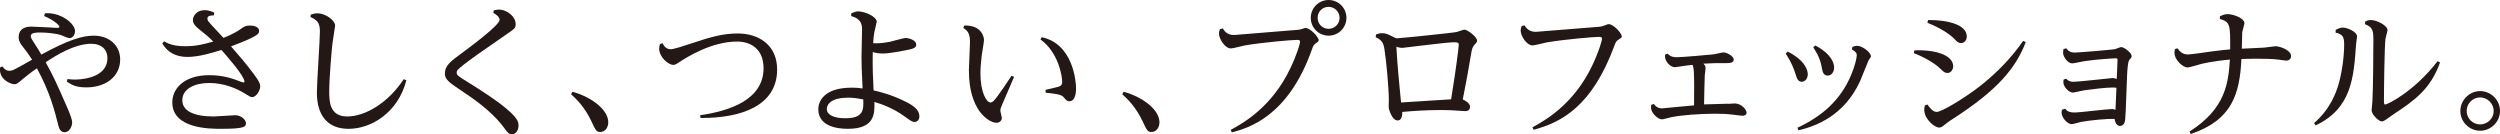
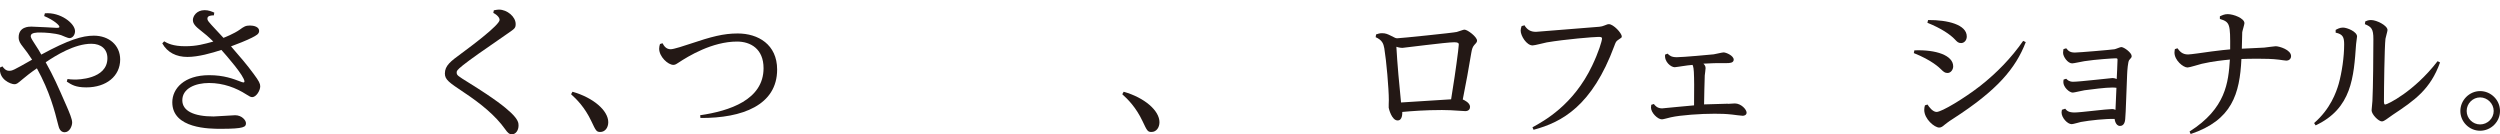
<svg xmlns="http://www.w3.org/2000/svg" id="_レイヤー_2" data-name="レイヤー 2" viewBox="0 0 182.24 9.78">
  <defs>
    <style>
      .cls-1 {
        fill: #231815;
      }
    </style>
  </defs>
  <g id="_レイヤー_1-2" data-name="レイヤー 1">
    <g>
      <path class="cls-1" d="m4.92,5.76c.16.02.3.04.53.04.16,0,2.38,0,2.38-1.56,0-.65-.45-1.05-1.17-1.05-1.22,0-2.59.85-3.33,1.35.61,1.1.82,1.59,1.54,3.23.19.44.39.91.39,1.16s-.18.71-.55.71c-.31,0-.41-.3-.46-.51-.27-1.07-.62-2.44-1.56-4.15-.47.32-.8.59-1.04.79-.39.33-.44.37-.61.37C.78,6.13-.1,5.8,0,4.92l.18-.08c.06.09.22.32.48.32.24,0,.29-.02,1.68-.81-.28-.43-.42-.62-.68-.95-.18-.23-.3-.4-.3-.68,0-.78.76-.78.92-.78.29,0,1.83.09,1.84.09.17,0,.21-.02.21-.08,0-.11-.38-.47-1.11-.78l.05-.2c1.14-.1,2.2.74,2.2,1.3,0,.24-.15.51-.42.51-.1,0-.52-.19-.6-.22-.49-.15-1.16-.19-1.53-.19-.24,0-.68,0-.68.26,0,.08.04.18.21.44.35.54.45.7.56.91,1.99-1.08,2.99-1.38,3.83-1.38,1.1,0,1.92.69,1.92,1.74,0,1.2-1,2.03-2.47,2.03-.79,0-1.08-.2-1.42-.42l.05-.19Z" />
      <path class="cls-1" d="m11.96,3.01c.24.14.64.36,1.54.36.85,0,1.38-.16,2.05-.34-.42-.41-.51-.48-1.06-.92-.35-.28-.43-.48-.43-.65,0-.27.26-.72.86-.72.28,0,.52.1.7.18l-.03.2c-.19,0-.47.02-.47.23,0,.15.06.22.64.84.18.19.48.52.53.57.08-.03.77-.3,1.19-.6.29-.21.42-.3.74-.3.27,0,.67.09.67.39,0,.23-.2.33-.55.51-.45.22-1.01.44-1.5.62.65.75,1.14,1.31,1.66,2.02.38.51.47.7.47.89,0,.32-.3.79-.58.79-.12,0-.2-.05-.44-.2-.73-.47-1.66-.83-2.71-.83-.99,0-1.95.39-1.95,1.26,0,.77.83,1.18,2.28,1.18.25,0,1.35-.09,1.57-.09.49,0,.79.37.79.58,0,.27-.12.41-1.83.41-.8,0-3.54,0-3.54-1.93,0-1,.86-1.98,2.69-1.98,1.08,0,1.76.27,2.29.47.05.02.15.06.21.06.04,0,.07-.03.07-.07,0-.39-1.32-1.9-1.68-2.3-.71.23-1.68.51-2.48.51s-1.46-.32-1.83-.99l.14-.15Z" />
-       <path class="cls-1" d="m22.67,1.06c.14-.04.28-.09.48-.09.57,0,1.28.51,1.28.9,0,.01-.18,1.15-.2,1.32-.03.25-.23,2.4-.23,3.47,0,.68,0,1.83,1.31,1.83s2.99-.99,4.12-2.72l.19.08c-.6,2.37-2.58,3.54-4.2,3.54-2.31,0-2.32-2.15-2.32-2.67,0-.71.22-3.8.22-4.43,0-.7-.27-.85-.69-1.05l.03-.19Z" />
      <path class="cls-1" d="m36.01.75c.15-.03.26-.05.36-.05.6,0,1.22.52,1.22,1.05,0,.29-.07.34-.55.67-3.75,2.57-3.75,2.68-3.75,2.86,0,.21.08.25.85.73,1.98,1.23,2.66,1.79,3.1,2.2.55.52.56.77.56.94,0,.36-.21.64-.48.64-.19,0-.3-.09-.51-.39-.68-.95-1.7-1.81-3.03-2.69-1.03-.69-1.35-.9-1.35-1.35,0-.58.42-.89,1.21-1.47.72-.53,2.78-2.07,2.78-2.44,0-.1-.08-.31-.46-.51l.04-.19Z" />
      <path class="cls-1" d="m41.74,6.69c1.51.43,2.6,1.37,2.6,2.22,0,.39-.23.71-.58.71-.28,0-.32-.08-.65-.78-.48-1.02-1.08-1.61-1.48-1.97l.1-.18Z" />
      <path class="cls-1" d="m48.3,3.16c.1.18.25.43.59.43.23,0,1.04-.27,1.4-.39,1.58-.53,2.44-.76,3.49-.76,1.48,0,2.87.8,2.87,2.63,0,2.59-2.53,3.55-5.59,3.53l-.02-.2c2.13-.31,4.62-1.12,4.62-3.43,0-1.41-.95-1.94-1.93-1.94-1.81,0-3.55,1.06-4.29,1.55-.1.07-.22.15-.35.15-.4,0-1.04-.6-1.04-1.18,0-.13.03-.24.06-.34l.19-.06Z" />
-       <path class="cls-1" d="m62.06.97c.31-.12.34-.14.49-.14.49,0,1.36.38,1.36.76,0,.03-.16.72-.17.74-.05.25-.07.47-.09.82.43.03.89-.04,1.24-.11.19-.04.97-.27,1.13-.27.24,0,.77.16.77.48,0,.26-.24.31-.84.43-1.17.22-1.42.22-1.59.22-.17,0-.52-.02-.74-.11-.02,1.09.01,1.81.06,2.8.4.09,1.26.28,2.39.85.51.26.95.56.95,1.04,0,.26-.17.41-.35.41-.17,0-.24-.05-.81-.46-.7-.5-1.5-.82-2.12-1,.02.85.04,1.96-1.94,1.96-.83,0-2.15-.21-2.15-1.43,0-.51.35-1.57,2.44-1.57.39,0,.6.03.79.06-.07-1.49-.08-1.66-.08-2.33,0-.3.04-1.67.04-1.95,0-.32-.02-.79-.79-1v-.2Zm-.24,6.15c-1.16,0-1.55.44-1.55.83,0,.43.55.67,1.33.67,1.36,0,1.35-.61,1.33-1.37-.4-.08-.71-.13-1.11-.13Z" />
-       <path class="cls-1" d="m70.31,1.86c1.31-.03,1.42.93,1.42,1.04,0,.18-.15.99-.17,1.16-.05.44-.09.91-.09,1.3,0,1.36.44,2.11.73,2.11.14,0,.24-.09.5-.44.32-.43.51-.72,1.04-1.51l.18.08c-.12.31-.72,1.68-.84,1.96-.1.24-.16.36-.16.5,0,.08.11.46.11.54,0,.2-.17.35-.39.35-.4,0-.99-.41-1.37-1.04-.53-.89-.64-1.92-.64-2.83,0-.32.08-1.74.08-2.03,0-.68-.24-.85-.49-1.02l.08-.18Zm5.9,4.69c.15-.03.79-.18.92-.22.29-.08.3-.25.3-.35,0-.49-.31-2.19-1.58-3.1l.08-.17c2.3.48,2.51,3.25,2.51,3.72,0,.15,0,.95-.49.95-.17,0-.24-.09-.38-.25-.12-.16-.23-.27-1.35-.37v-.2Z" />
      <path class="cls-1" d="m81.92,6.69c1.51.43,2.6,1.37,2.6,2.22,0,.39-.23.71-.58.71-.28,0-.32-.08-.65-.78-.48-1.02-1.08-1.61-1.48-1.97l.1-.18Z" />
-       <path class="cls-1" d="m89.12,2.05c.24.4.5.5.86.5.06,0,4.46-.36,4.55-.37.15-.01.24-.02.35-.06.21-.07.23-.08.29-.08.34,0,.96.66.96.9,0,.08-.11.15-.26.25-.11.08-.17.21-.23.4-1.75,4.96-4.69,5.75-5.84,6.06l-.09-.18c.84-.46,2.97-1.61,4.34-4.47.47-.97.72-1.8.72-1.97,0-.12-.11-.12-.27-.12-.36,0-2.45.18-3.75.4-.17.03-.87.22-1.02.22-.44,0-.87-.7-.87-1.08,0-.13.03-.21.07-.33l.19-.04Zm9.03-.75c0,.72-.58,1.3-1.3,1.3s-1.3-.58-1.3-1.3.58-1.3,1.3-1.3,1.3.58,1.3,1.3Zm-2.1,0c0,.45.35.8.8.8s.8-.36.8-.8-.36-.8-.8-.8-.8.34-.8.8Z" />
      <path class="cls-1" d="m100.28,2.52c.18-.06.28-.1.47-.1.26,0,.41.07.65.19.31.16.34.18.46.18.2,0,4.11-.4,4.33-.46.23-.06.47-.17.56-.17.23,0,.92.53.92.8,0,.1-.04.15-.2.32-.12.14-.17.28-.22.58-.25,1.5-.31,1.79-.62,3.39.11.05.53.24.53.54,0,.14-.08.31-.35.31-.09,0-.24-.01-.33-.02-.49-.04-1.04-.06-1.37-.06-1.22,0-2.23.08-2.89.14,0,.1.02.62-.34.62-.43,0-.64-.85-.65-.93-.01-.07.01-.47.01-.55,0-.83-.18-2.89-.33-3.78-.06-.34-.16-.6-.63-.81l.03-.2Zm5.5,4.72c.16-.97.36-2.29.51-3.5.04-.37.05-.44.05-.49,0-.1-.04-.17-.33-.17-.6,0-3.67.41-3.78.41-.02,0-.21,0-.44-.08.06,1.14.22,2.91.34,4.06.57-.04,3.12-.19,3.64-.23Z" />
      <path class="cls-1" d="m111.11,1.82c.22.36.47.5.86.5.06,0,4.55-.36,4.62-.37.15-.02.25-.04.36-.09.23-.09.25-.1.33-.1.33,0,.94.65.94.9,0,.08-.01.08-.28.26-.14.08-.19.23-.26.42-1.62,4.38-3.82,5.57-5.89,6.12l-.08-.18c.85-.47,2.98-1.62,4.35-4.49.47-.98.72-1.81.72-1.98,0-.12-.11-.12-.27-.12-.32,0-2.41.17-3.76.4-.17.03-.87.22-1.03.22-.44,0-.87-.7-.87-1.08,0-.12.03-.21.07-.33l.19-.05Z" />
      <path class="cls-1" d="m125.96,7.57c.08,0,.43-.03.5-.03.46,0,.86.44.86.67,0,.16-.15.23-.28.23-.13,0-.67-.08-.78-.09-.45-.05-.82-.06-1.28-.06-1.01,0-2.47.1-3.18.26-.1.02-.55.15-.65.15-.32,0-.8-.49-.8-.86,0-.04.01-.08.02-.2l.19-.06c.09.12.25.32.6.32.1,0,1.96-.2,2.33-.22.01-1.59.01-1.77,0-2.02-.01-.68-.06-.82-.11-.93-.23.02-.49.05-.73.09-.09.01-.49.08-.57.08-.27,0-.77-.39-.7-.92l.18-.07c.15.15.29.26.67.26.46,0,2.51-.19,2.69-.21.11-.01.61-.14.72-.14.19,0,.74.24.74.53,0,.25-.34.25-.5.25-.9,0-1,0-1.71.04.06.06.16.16.16.32,0,.08-.05.46-.06.54-.01.11-.05,1.87-.05,2.11l1.75-.05Z" />
-       <path class="cls-1" d="m130.32,3.76c1.33.68,1.46,1.42,1.46,1.65,0,.33-.21.55-.44.55-.28,0-.36-.26-.45-.55-.11-.36-.29-.85-.72-1.51l.15-.14Zm4.72-.35c.09-.03.22-.07.35-.07.36,0,.99.47.99.76,0,.06-.02.09-.17.3-.03.05-.51,1.27-.61,1.5-1.17,2.56-3.25,3.3-4.5,3.6l-.07-.19c1.79-.84,3.12-1.99,3.9-3.82.28-.66.42-1.26.42-1.46,0-.14-.04-.25-.36-.43l.05-.2Zm-2.7-.09c1.21.65,1.36,1.32,1.36,1.61,0,.31-.19.58-.47.58-.31,0-.37-.3-.4-.44-.11-.59-.19-.89-.65-1.63l.15-.12Z" />
      <path class="cls-1" d="m139.56,3.67c1.56-.06,2.82.36,2.82,1.17,0,.23-.17.48-.41.48-.19,0-.29-.08-.48-.27-.11-.11-.67-.66-1.98-1.18l.04-.2Zm.95,3.95c.11.18.38.54.66.54.37,0,2.02-.99,3.21-1.92,1.19-.94,2.24-2.02,3.1-3.26l.19.09c-.74,1.93-2.1,3.52-5.26,5.56-.46.29-.56.4-.65.46-.14.12-.25.21-.4.21-.34,0-1.09-.62-1.09-1.29,0-.13.02-.22.05-.33l.19-.06Zm.05-6.16c1.43-.01,2.81.34,2.81,1.2,0,.29-.2.48-.41.48s-.29-.09-.46-.27c-.33-.35-.98-.8-2-1.21l.05-.2Z" />
      <path class="cls-1" d="m150.54,7.92c.13.16.26.28.69.28s2.33-.25,2.73-.25c.12,0,.18.03.25.06.02-.29.05-1.27.07-1.61-.07-.01-.17-.02-.3-.02-.51,0-1.5.13-2.03.2-.14.02-.76.17-.85.17-.26,0-.69-.4-.69-.76,0-.07.01-.14.02-.19l.19-.06c.08.08.21.22.5.22.46,0,2.75-.27,2.86-.27.15,0,.25.04.32.07.01-.22.06-1.21.06-1.41,0-.08-.03-.1-.14-.1-.15,0-1.45.08-2.28.21-.15.02-.76.16-.89.16-.32,0-.66-.49-.66-.77,0-.09.02-.19.03-.27l.2-.06c.17.21.29.31.64.31.27,0,2.63-.2,2.88-.24.08-.01.42-.16.49-.16.21,0,.76.42.76.65,0,.1-.01.11-.18.3-.09.1-.14.77-.15,1.04-.03.51-.1,3.01-.14,3.26-.01.12-.05.5-.38.5s-.39-.48-.39-.51c-.67-.02-1.79.1-2.46.22-.1.02-.56.16-.67.16-.32,0-.74-.48-.74-.85,0-.08.02-.14.03-.2l.19-.06Z" />
      <path class="cls-1" d="m159.62,9.58c2.64-1.68,2.82-3.57,2.93-5.24-.57.06-1.21.12-2.05.31-.17.04-.89.27-1.04.27-.31,0-.95-.52-.95-1.09,0-.09.02-.18.03-.25l.19-.06c.15.2.33.45.77.45.19,0,1.15-.14,1.72-.22.58-.08,1.12-.13,1.35-.15.01-1.83,0-1.99-.75-2.22v-.19c.18-.08.33-.16.57-.16.42,0,1.22.3,1.22.66,0,.1-.15.56-.16.66-.01.15-.02,1.01-.03,1.2.26-.02,1.41-.06,1.63-.08.14-.01.72-.1.84-.1.26,0,1.12.26,1.12.72,0,.23-.19.33-.34.33-.06,0-.4-.05-.54-.07-.47-.06-1.03-.07-1.56-.07s-.85.01-1.18.02c-.12,2.54-.68,4.46-3.7,5.47l-.08-.18Z" />
      <path class="cls-1" d="m170.26,2.18c.11-.06.3-.17.53-.17.31,0,1.03.3,1.03.65,0,.08-.07.48-.07.55-.17,2.41-.31,4.69-2.95,5.93l-.11-.17c1.19-1.03,1.61-2.24,1.79-2.85.24-.86.4-1.98.4-2.88,0-.52-.09-.75-.62-.86v-.19Zm2.16-.62c.11-.05.23-.1.42-.1.41,0,1.2.4,1.2.73,0,.1-.14.54-.15.64-.07.62-.11,3.61-.11,4.57,0,.06,0,.22.09.22.16,0,2.11-.94,3.82-3.16l.18.09c-.7,1.96-1.85,2.76-3.45,3.82-.08.05-.41.29-.48.34-.09.06-.21.14-.31.14-.24,0-.75-.51-.75-.81,0-.1.06-.58.06-.68.05-.94.07-3.44.07-4.51,0-.75-.14-.89-.62-1.09l.03-.2Z" />
      <path class="cls-1" d="m182.24,8.09c0,.79-.66,1.44-1.45,1.44s-1.44-.65-1.44-1.44.66-1.45,1.44-1.45,1.45.64,1.45,1.45Zm-2.43,0c0,.54.44.98.98.98s.99-.44.99-.98-.46-.99-.99-.99-.98.44-.98.99Z" />
    </g>
  </g>
</svg>